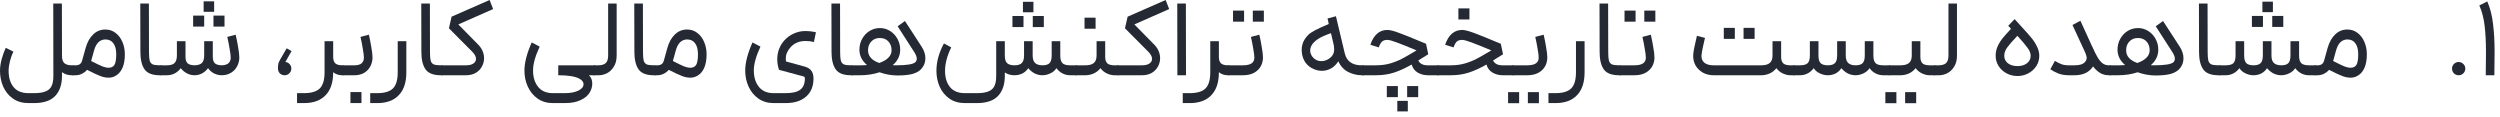
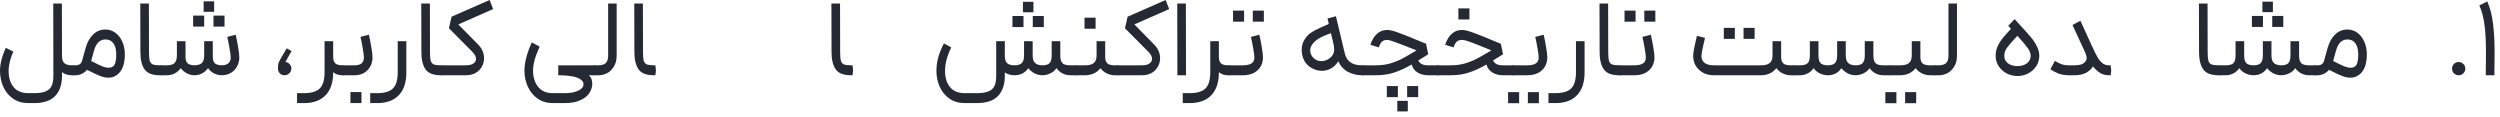
<svg xmlns="http://www.w3.org/2000/svg" fill="none" height="100%" overflow="visible" preserveAspectRatio="none" style="display: block;" viewBox="0 0 362 17" width="100%">
  <g id="         ">
    <path d="M4.128 14.928C3.243 14.928 2.491 14.709 1.872 14.272C1.253 13.835 0.784 13.259 0.464 12.544C0.155 11.829 0 11.067 0 10.256C0 9.733 0.08 9.168 0.24 8.56C0.411 7.952 0.608 7.408 0.832 6.928L1.936 7.472C1.744 7.877 1.579 8.336 1.44 8.848C1.312 9.36 1.248 9.829 1.248 10.256C1.248 11.227 1.483 12.005 1.952 12.592C2.432 13.189 3.157 13.488 4.128 13.488H4.912C5.637 13.488 6.203 13.403 6.608 13.232C7.013 13.072 7.301 12.811 7.472 12.448C7.643 12.096 7.728 11.611 7.728 10.992L7.712 0.512H8.96L8.976 8.096C8.976 8.608 9.099 8.965 9.344 9.168C9.6 9.36 9.947 9.456 10.384 9.456H10.624L10.72 10.208L10.624 10.896H10.384C9.84 10.896 9.371 10.747 8.976 10.448V10.992C8.976 12.229 8.651 13.195 8 13.888C7.349 14.581 6.32 14.928 4.912 14.928H4.128Z" fill="#242933" />
    <path d="M10.511 9.456H10.959C11.46 9.456 11.769 9.232 11.887 8.784L12.399 6.944C12.633 6.112 12.996 5.461 13.487 4.992C13.977 4.512 14.569 4.272 15.263 4.272C15.817 4.272 16.308 4.437 16.735 4.768C17.161 5.088 17.492 5.525 17.727 6.08C17.961 6.624 18.079 7.216 18.079 7.856C18.079 8.645 17.967 9.296 17.743 9.808C17.519 10.309 17.225 10.672 16.863 10.896C16.511 11.131 16.137 11.248 15.743 11.248C15.337 11.248 14.932 11.168 14.527 11.008C14.121 10.859 13.481 10.56 12.607 10.112C12.393 10.357 12.143 10.549 11.855 10.688C11.567 10.827 11.268 10.896 10.959 10.896H10.511V9.456ZM13.199 8.832C13.967 9.227 14.511 9.488 14.831 9.616C15.151 9.744 15.455 9.808 15.743 9.808C16.105 9.808 16.377 9.675 16.559 9.408C16.74 9.131 16.831 8.613 16.831 7.856C16.831 7.184 16.697 6.661 16.431 6.288C16.164 5.904 15.775 5.712 15.263 5.712C14.879 5.712 14.543 5.845 14.255 6.112C13.977 6.379 13.764 6.784 13.615 7.328L13.199 8.832Z" fill="#242933" />
    <path d="M23.128 10.896C22.072 10.896 21.341 10.613 20.936 10.048C20.53 9.472 20.328 8.629 20.328 7.52L20.312 0.512H21.56L21.576 7.52C21.576 8.096 21.608 8.512 21.672 8.768C21.747 9.024 21.885 9.205 22.088 9.312C22.301 9.408 22.648 9.456 23.128 9.456H23.368L23.448 10.192L23.368 10.896H23.128Z" fill="#242933" />
    <path d="M23.214 9.456H24.19C24.702 9.456 25.064 9.344 25.278 9.12C25.502 8.896 25.614 8.539 25.614 8.048V5.968H26.862V8.24C26.862 8.667 26.963 8.976 27.166 9.168C27.379 9.349 27.704 9.445 28.142 9.456C28.654 9.445 29.016 9.333 29.23 9.12C29.454 8.896 29.566 8.539 29.566 8.048V5.968H30.814V8.24C30.814 8.667 30.915 8.976 31.118 9.168C31.331 9.349 31.656 9.445 32.094 9.456C32.542 9.445 32.872 9.344 33.086 9.152C33.299 8.96 33.406 8.693 33.406 8.352C33.406 8.075 33.352 7.643 33.246 7.056C33.15 6.459 33.038 5.888 32.91 5.344L34.126 5.024C34.254 5.568 34.371 6.165 34.478 6.816C34.595 7.467 34.654 7.973 34.654 8.336C34.654 8.763 34.552 9.173 34.35 9.568C34.158 9.963 33.864 10.283 33.47 10.528C33.086 10.773 32.627 10.896 32.094 10.896C31.752 10.896 31.4 10.816 31.038 10.656C30.686 10.485 30.382 10.224 30.126 9.872C29.603 10.555 28.942 10.896 28.142 10.896C27.79 10.896 27.432 10.805 27.07 10.624C26.707 10.432 26.408 10.181 26.174 9.872C25.918 10.213 25.619 10.469 25.278 10.64C24.936 10.811 24.574 10.896 24.19 10.896H23.214V9.456ZM27.966 2.256H29.566V3.856H27.966V2.256ZM29.486 0.192H31.006V1.712H29.486V0.192ZM30.91 2.256H32.51V3.856H30.91V2.256Z" fill="#242933" />
    <path d="M40.25 9.92C40.25 9.621 40.266 9.392 40.298 9.232C40.341 9.072 40.442 8.848 40.602 8.56C40.762 8.261 41.066 7.739 41.514 6.992L42.218 7.408L41.994 7.792C41.599 8.464 41.375 8.859 41.322 8.976C41.567 8.997 41.77 9.099 41.93 9.28C42.101 9.461 42.186 9.675 42.186 9.92C42.186 10.187 42.09 10.416 41.898 10.608C41.717 10.8 41.493 10.896 41.226 10.896C40.949 10.896 40.714 10.805 40.522 10.624C40.341 10.432 40.25 10.197 40.25 9.92Z" fill="#242933" />
    <path d="M48.245 5.968V8.24C48.245 8.677 48.351 8.992 48.565 9.184C48.778 9.365 49.114 9.456 49.572 9.456H49.733L49.828 10.192L49.733 10.896H49.572C49.029 10.896 48.586 10.747 48.245 10.448V10.48C48.245 11.92 47.882 13.019 47.157 13.776C46.431 14.544 45.386 14.928 44.02 14.928H43.013V13.488H44.02C45.087 13.488 45.85 13.259 46.309 12.8C46.767 12.341 46.996 11.568 46.996 10.48V5.968H48.245Z" fill="#242933" />
    <path d="M49.572 9.456H51.333C51.792 9.456 52.133 9.36 52.357 9.168C52.581 8.965 52.693 8.693 52.693 8.352C52.693 8.075 52.64 7.643 52.533 7.056C52.437 6.459 52.325 5.888 52.197 5.344L53.413 5.024C53.541 5.568 53.658 6.165 53.765 6.816C53.883 7.467 53.941 7.973 53.941 8.336C53.941 8.773 53.84 9.189 53.637 9.584C53.434 9.979 53.136 10.299 52.741 10.544C52.346 10.779 51.877 10.896 51.333 10.896H49.572V9.456ZM50.741 13.328H52.341V14.928H50.741V13.328Z" fill="#242933" />
    <path d="M58.838 5.968V10.48C58.838 11.92 58.476 13.019 57.75 13.776C57.025 14.544 55.98 14.928 54.614 14.928H53.606V13.488H54.614C55.681 13.488 56.444 13.259 56.902 12.8C57.361 12.341 57.59 11.568 57.59 10.48V5.968H58.838Z" fill="#242933" />
    <path d="M63.815 10.896C62.759 10.896 62.029 10.613 61.623 10.048C61.218 9.472 61.015 8.629 61.015 7.52L60.999 0.512H62.247L62.263 7.52C62.263 8.096 62.295 8.512 62.359 8.768C62.434 9.024 62.573 9.205 62.775 9.312C62.989 9.408 63.335 9.456 63.815 9.456H64.055L64.135 10.192L64.055 10.896H63.815Z" fill="#242933" />
    <path d="M71.405 1.312L66.365 3.536L69.277 6.496C69.544 6.773 69.747 7.077 69.885 7.408C70.024 7.739 70.093 8.08 70.093 8.432C70.093 8.859 69.987 9.264 69.773 9.648C69.571 10.021 69.272 10.325 68.877 10.56C68.483 10.784 68.013 10.896 67.469 10.896H63.901V9.456H67.469C67.939 9.456 68.296 9.371 68.541 9.2C68.797 9.029 68.925 8.805 68.925 8.528C68.925 8.197 68.744 7.851 68.381 7.488L65.005 4.096L65.389 2.416L70.893 0L71.405 1.312Z" fill="#242933" />
    <path d="M78.145 6.752C77.505 8.128 77.186 9.275 77.186 10.192C77.186 11.163 77.425 11.952 77.906 12.56C78.396 13.179 79.111 13.488 80.049 13.488H81.778C82.588 13.488 83.244 13.365 83.746 13.12C84.247 12.875 84.498 12.565 84.498 12.192C84.498 11.883 84.305 11.621 83.921 11.408C83.314 11.067 82.284 10.896 80.834 10.896V9.456H86.145L86.225 10.176L86.145 10.896H85.266C85.425 11.024 85.548 11.195 85.633 11.408C85.719 11.621 85.761 11.856 85.761 12.112C85.761 12.571 85.628 13.013 85.362 13.44C85.095 13.867 84.663 14.219 84.066 14.496C83.479 14.784 82.716 14.928 81.778 14.928H80.049C79.207 14.928 78.471 14.709 77.841 14.272C77.223 13.835 76.748 13.253 76.418 12.528C76.097 11.813 75.938 11.045 75.938 10.224C75.938 9.083 76.29 7.723 76.993 6.144L78.145 6.752Z" fill="#242933" />
    <path d="M89.291 8.048C89.291 8.699 89.153 9.237 88.875 9.664C88.609 10.091 88.278 10.405 87.883 10.608C87.489 10.8 87.105 10.896 86.731 10.896H85.979V9.456H86.619C87.099 9.456 87.457 9.355 87.691 9.152C87.937 8.939 88.059 8.571 88.059 8.048V0.512H89.291V8.048Z" fill="#242933" />
    <path d="M94.659 10.896C93.603 10.896 92.873 10.613 92.467 10.048C92.062 9.472 91.859 8.629 91.859 7.52L91.843 0.512H93.091L93.107 7.52C93.107 8.096 93.139 8.512 93.203 8.768C93.278 9.024 93.416 9.205 93.619 9.312C93.832 9.408 94.179 9.456 94.659 9.456H94.899L94.979 10.192L94.899 10.896H94.659Z" fill="#242933" />
-     <path d="M94.745 9.456H95.193C95.694 9.456 96.004 9.232 96.121 8.784L96.633 6.944C96.868 6.112 97.23 5.461 97.721 4.992C98.212 4.512 98.804 4.272 99.497 4.272C100.052 4.272 100.542 4.437 100.969 4.768C101.396 5.088 101.726 5.525 101.961 6.08C102.196 6.624 102.313 7.216 102.313 7.856C102.313 8.645 102.201 9.296 101.977 9.808C101.753 10.309 101.46 10.672 101.097 10.896C100.745 11.131 100.372 11.248 99.977 11.248C99.572 11.248 99.166 11.168 98.761 11.008C98.356 10.859 97.716 10.56 96.841 10.112C96.628 10.357 96.377 10.549 96.089 10.688C95.801 10.827 95.502 10.896 95.193 10.896H94.745V9.456ZM97.433 8.832C98.201 9.227 98.745 9.488 99.065 9.616C99.385 9.744 99.689 9.808 99.977 9.808C100.34 9.808 100.612 9.675 100.793 9.408C100.974 9.131 101.065 8.613 101.065 7.856C101.065 7.184 100.932 6.661 100.665 6.288C100.398 5.904 100.009 5.712 99.497 5.712C99.113 5.712 98.777 5.845 98.489 6.112C98.212 6.379 97.998 6.784 97.849 7.328L97.433 8.832Z" fill="#242933" />
-     <path d="M110.114 6.752C109.474 8.128 109.154 9.275 109.154 10.192C109.154 11.163 109.394 11.952 109.874 12.56C110.365 13.179 111.08 13.488 112.018 13.488H113.746C114.749 13.488 115.464 13.317 115.89 12.976C116.328 12.645 116.546 12.101 116.546 11.344C116.546 11.237 116.525 11.168 116.482 11.136C116.45 11.104 116.354 11.067 116.194 11.024L112.802 10.112C112.632 9.6 112.546 9.093 112.546 8.592C112.546 8.069 112.632 7.579 112.802 7.12C112.984 6.651 113.229 6.24 113.538 5.888C113.933 5.44 114.397 5.099 114.93 4.864C115.464 4.619 116.013 4.496 116.578 4.496C117.133 4.496 117.656 4.555 118.146 4.672L117.858 6.08C117.496 5.984 117.085 5.936 116.626 5.936C115.73 5.936 115.01 6.24 114.466 6.848C114.008 7.36 113.778 7.909 113.778 8.496C113.778 8.571 113.789 8.704 113.81 8.896L116.546 9.648C116.984 9.776 117.298 9.979 117.49 10.256C117.693 10.533 117.794 10.901 117.794 11.36C117.794 12.491 117.437 13.365 116.722 13.984C116.018 14.613 115.026 14.928 113.746 14.928H112.018C111.176 14.928 110.44 14.709 109.81 14.272C109.192 13.835 108.717 13.253 108.386 12.528C108.066 11.813 107.906 11.045 107.906 10.224C107.906 9.083 108.258 7.723 108.962 6.144L110.114 6.752Z" fill="#242933" />
    <path d="M123.206 10.896C122.15 10.896 121.419 10.613 121.014 10.048C120.609 9.472 120.406 8.629 120.406 7.52L120.39 0.512H121.638L121.654 7.52C121.654 8.096 121.686 8.512 121.75 8.768C121.825 9.024 121.963 9.205 122.166 9.312C122.379 9.408 122.726 9.456 123.206 9.456H123.446L123.526 10.192L123.446 10.896H123.206Z" fill="#242933" />
-     <path d="M131.036 3.04L133.468 6.784C133.82 7.328 133.996 7.883 133.996 8.448C133.996 9.024 133.804 9.531 133.42 9.968C133.121 10.299 132.695 10.544 132.14 10.704C131.585 10.853 130.86 10.928 129.964 10.928C129.089 10.928 128.22 10.773 127.356 10.464C126.481 10.752 125.543 10.896 124.54 10.896H123.292V9.456H124.78C124.972 9.456 125.228 9.445 125.548 9.424C124.812 8.795 124.444 8.053 124.444 7.2C124.444 6.624 124.577 6.096 124.844 5.616C125.111 5.136 125.468 4.757 125.916 4.48C126.375 4.203 126.876 4.064 127.42 4.064C127.943 4.064 128.428 4.203 128.876 4.48C129.324 4.757 129.681 5.136 129.948 5.616C130.215 6.096 130.348 6.619 130.348 7.184C130.348 8.069 129.985 8.821 129.26 9.44C129.367 9.451 129.537 9.456 129.772 9.456C131.329 9.456 132.257 9.301 132.556 8.992C132.684 8.864 132.748 8.699 132.748 8.496C132.748 8.251 132.636 7.947 132.412 7.584L129.98 3.808L131.036 3.04ZM125.692 7.28C125.692 8.123 126.231 8.736 127.308 9.12C127.873 8.928 128.311 8.677 128.62 8.368C128.94 8.059 129.1 7.696 129.1 7.28C129.1 6.757 128.945 6.331 128.636 6C128.337 5.669 127.927 5.504 127.404 5.504C126.881 5.504 126.465 5.675 126.156 6.016C125.847 6.347 125.692 6.768 125.692 7.28Z" fill="#242933" />
    <path d="M137.738 6.864C137.14 8.08 136.842 9.211 136.842 10.256C136.842 11.227 137.076 12.005 137.546 12.592C138.026 13.189 138.751 13.488 139.722 13.488H141.434C142.159 13.488 142.724 13.403 143.13 13.232C143.535 13.072 143.823 12.811 143.994 12.448C144.164 12.096 144.25 11.611 144.25 10.992V5.968H145.498V8.048C145.498 8.56 145.604 8.923 145.818 9.136C146.042 9.349 146.399 9.456 146.89 9.456C147.38 9.456 147.732 9.349 147.946 9.136C148.17 8.923 148.282 8.56 148.282 8.048V5.968H149.53V8.048C149.53 8.549 149.652 8.912 149.898 9.136C150.143 9.349 150.495 9.456 150.954 9.456C151.434 9.456 151.775 9.349 151.978 9.136C152.18 8.923 152.282 8.56 152.282 8.048V5.968H153.53V8.048C153.53 8.571 153.636 8.939 153.85 9.152C154.063 9.355 154.431 9.456 154.954 9.456H155.93L156.01 10.208L155.93 10.896H154.954C154.57 10.896 154.207 10.811 153.866 10.64C153.524 10.469 153.226 10.213 152.97 9.872C152.767 10.192 152.474 10.443 152.09 10.624C151.706 10.805 151.322 10.896 150.938 10.896C150.564 10.896 150.196 10.811 149.834 10.64C149.482 10.459 149.167 10.203 148.89 9.872C148.676 10.203 148.394 10.459 148.042 10.64C147.69 10.811 147.306 10.896 146.89 10.896C146.367 10.896 145.903 10.763 145.498 10.496V10.992C145.498 12.229 145.172 13.195 144.522 13.888C143.871 14.581 142.842 14.928 141.434 14.928H139.722C138.836 14.928 138.084 14.709 137.466 14.272C136.847 13.835 136.378 13.259 136.058 12.544C135.748 11.829 135.594 11.067 135.594 10.256C135.594 8.955 135.956 7.632 136.682 6.288L137.738 6.864ZM146.602 2.32H148.202V3.92H146.602V2.32ZM148.122 0.256H149.642V1.776H148.122V0.256ZM149.546 2.32H151.146V3.92H149.546V2.32Z" fill="#242933" />
    <path d="M160.032 5.968V8.24C160.032 8.677 160.139 8.992 160.352 9.184C160.566 9.365 160.902 9.456 161.36 9.456H161.952L162.032 10.192L161.952 10.896H161.36C161.019 10.896 160.662 10.811 160.288 10.64C159.915 10.469 159.6 10.213 159.344 9.872C159.088 10.203 158.763 10.459 158.368 10.64C157.974 10.811 157.574 10.896 157.168 10.896H155.776V9.456H157.168C157.712 9.456 158.118 9.344 158.384 9.12C158.651 8.896 158.784 8.539 158.784 8.048V5.968H160.032ZM157.04 2.56H158.64V4.16H157.04V2.56Z" fill="#242933" />
    <path d="M169.296 1.312L164.256 3.536L167.168 6.496C167.435 6.773 167.637 7.077 167.776 7.408C167.915 7.739 167.984 8.08 167.984 8.432C167.984 8.859 167.877 9.264 167.664 9.648C167.461 10.021 167.163 10.325 166.768 10.56C166.373 10.784 165.904 10.896 165.36 10.896H161.792V9.456H165.36C165.829 9.456 166.187 9.371 166.432 9.2C166.688 9.029 166.816 8.805 166.816 8.528C166.816 8.197 166.635 7.851 166.272 7.488L162.896 4.096L163.28 2.416L168.784 0L169.296 1.312Z" fill="#242933" />
    <path d="M170.468 0.512H171.716L171.732 10.896H170.484L170.468 0.512Z" fill="#242933" />
    <path d="M176.495 5.968V8.24C176.495 8.677 176.601 8.992 176.814 9.184C177.028 9.365 177.364 9.456 177.822 9.456H177.982L178.079 10.192L177.982 10.896H177.822C177.278 10.896 176.836 10.747 176.495 10.448V10.48C176.495 11.92 176.132 13.019 175.406 13.776C174.681 14.544 173.636 14.928 172.27 14.928H171.262V13.488H172.27C173.337 13.488 174.1 13.259 174.559 12.8C175.017 12.341 175.247 11.568 175.247 10.48V5.968H176.495Z" fill="#242933" />
    <path d="M177.822 9.456H179.983C181.082 9.456 181.631 9.088 181.631 8.352C181.631 8.064 181.578 7.632 181.471 7.056C181.375 6.469 181.263 5.899 181.135 5.344L182.351 5.024C182.479 5.568 182.596 6.165 182.703 6.816C182.82 7.467 182.879 7.973 182.879 8.336C182.879 8.784 182.772 9.205 182.559 9.6C182.346 9.984 182.02 10.299 181.583 10.544C181.146 10.779 180.612 10.896 179.983 10.896H177.822V9.456ZM178.543 1.536H180.143V3.136H178.543V1.536ZM181.407 1.536H183.007V3.136H181.407V1.536Z" fill="#242933" />
    <path d="M194.724 7.728C195.002 8.88 195.818 9.456 197.172 9.456H197.492L197.572 10.176L197.492 10.896H197.172C196.511 10.896 195.866 10.741 195.236 10.432C194.607 10.112 194.122 9.595 193.78 8.88C193.503 9.328 193.156 9.669 192.74 9.904C192.324 10.139 191.876 10.256 191.396 10.256C190.895 10.256 190.399 10.117 189.908 9.84C189.46 9.595 189.108 9.237 188.852 8.768C188.607 8.288 188.484 7.781 188.484 7.248C188.484 6.693 188.612 6.203 188.868 5.776C189.05 5.477 189.247 5.227 189.46 5.024C189.674 4.821 190.004 4.603 190.452 4.368C190.911 4.123 191.562 3.824 192.404 3.472L192.228 2.672L193.444 2.352L194.724 7.728ZM189.956 6.512C189.796 6.779 189.716 7.045 189.716 7.312C189.716 7.568 189.786 7.813 189.924 8.048C190.063 8.283 190.255 8.475 190.5 8.624C190.724 8.773 191.002 8.848 191.332 8.848C191.62 8.848 191.898 8.784 192.164 8.656C192.442 8.528 192.676 8.347 192.868 8.112C192.975 7.973 193.055 7.829 193.108 7.68C193.162 7.531 193.188 7.349 193.188 7.136C193.188 6.987 193.172 6.8 193.14 6.576L192.724 4.8C191.86 5.099 191.22 5.392 190.804 5.68C190.399 5.957 190.116 6.235 189.956 6.512Z" fill="#242933" />
-     <path d="M206.747 10.896C206.213 10.896 205.728 10.768 205.291 10.512C204.853 10.256 204.56 9.867 204.411 9.344C203.536 9.845 202.699 10.229 201.899 10.496C201.099 10.763 200.219 10.896 199.259 10.896H197.275V9.456H199.259C199.995 9.456 200.677 9.365 201.307 9.184C201.947 8.992 202.517 8.763 203.019 8.496C203.531 8.229 204.229 7.829 205.115 7.296C203.867 6.773 202.912 6.389 202.251 6.144C201.6 5.899 201.147 5.776 200.891 5.776C200.571 5.776 200.32 5.851 200.139 6C199.968 6.139 199.803 6.427 199.643 6.864L198.427 6.48C198.917 5.051 199.739 4.336 200.891 4.336C201.253 4.336 201.808 4.475 202.555 4.752C203.312 5.029 204.363 5.451 205.707 6.016L206.491 6.336L206.811 7.856L205.371 8.752C205.584 9.221 206.043 9.456 206.747 9.456H208.331L208.443 10.176L208.331 10.896H206.747ZM200.811 12.464H202.411V14.064H200.811V12.464ZM202.331 14.608H203.851V16.128H202.331V14.608ZM203.755 12.464H205.355V14.064H203.755V12.464Z" fill="#242933" />
+     <path d="M206.747 10.896C206.213 10.896 205.728 10.768 205.291 10.512C204.853 10.256 204.56 9.867 204.411 9.344C203.536 9.845 202.699 10.229 201.899 10.496C201.099 10.763 200.219 10.896 199.259 10.896H197.275V9.456H199.259C199.995 9.456 200.677 9.365 201.307 9.184C201.947 8.992 202.517 8.763 203.019 8.496C203.531 8.229 204.229 7.829 205.115 7.296C201.6 5.899 201.147 5.776 200.891 5.776C200.571 5.776 200.32 5.851 200.139 6C199.968 6.139 199.803 6.427 199.643 6.864L198.427 6.48C198.917 5.051 199.739 4.336 200.891 4.336C201.253 4.336 201.808 4.475 202.555 4.752C203.312 5.029 204.363 5.451 205.707 6.016L206.491 6.336L206.811 7.856L205.371 8.752C205.584 9.221 206.043 9.456 206.747 9.456H208.331L208.443 10.176L208.331 10.896H206.747ZM200.811 12.464H202.411V14.064H200.811V12.464ZM202.331 14.608H203.851V16.128H202.331V14.608ZM203.755 12.464H205.355V14.064H203.755V12.464Z" fill="#242933" />
    <path d="M217.575 10.896C217.042 10.896 216.556 10.768 216.119 10.512C215.682 10.256 215.388 9.867 215.239 9.344C214.364 9.845 213.527 10.229 212.727 10.496C211.927 10.763 211.047 10.896 210.087 10.896H208.103V9.456H210.087C210.823 9.456 211.506 9.365 212.135 9.184C212.775 8.992 213.346 8.763 213.847 8.496C214.359 8.229 215.058 7.829 215.943 7.296C214.695 6.773 213.74 6.389 213.079 6.144C212.428 5.899 211.975 5.776 211.719 5.776C211.399 5.776 211.148 5.851 210.967 6C210.796 6.139 210.631 6.427 210.471 6.864L209.255 6.48C209.746 5.051 210.567 4.336 211.719 4.336C212.082 4.336 212.636 4.475 213.383 4.752C214.14 5.029 215.191 5.451 216.535 6.016L217.319 6.336L217.639 7.856L216.199 8.752C216.412 9.221 216.871 9.456 217.575 9.456H219.159L219.271 10.176L219.159 10.896H217.575ZM211.175 1.216H212.775V2.816H211.175V1.216Z" fill="#242933" />
    <path d="M218.995 9.456H221.155C222.254 9.456 222.803 9.088 222.803 8.352C222.803 8.064 222.75 7.632 222.643 7.056C222.547 6.469 222.435 5.899 222.307 5.344L223.523 5.024C223.651 5.568 223.768 6.165 223.875 6.816C223.992 7.467 224.051 7.973 224.051 8.336C224.051 8.784 223.944 9.205 223.731 9.6C223.518 9.984 223.192 10.299 222.755 10.544C222.318 10.779 221.784 10.896 221.155 10.896H218.995V9.456ZM218.371 13.344H219.971V14.944H218.371V13.344ZM221.235 13.344H222.835V14.944H221.235V13.344Z" fill="#242933" />
    <path d="M229.448 5.968V10.48C229.448 11.92 229.085 13.019 228.36 13.776C227.634 14.544 226.589 14.928 225.224 14.928H224.216V13.488H225.224C226.29 13.488 227.053 13.259 227.512 12.8C227.97 12.341 228.2 11.568 228.2 10.48V5.968H229.448Z" fill="#242933" />
    <path d="M234.425 10.896C233.369 10.896 232.638 10.613 232.233 10.048C231.827 9.472 231.625 8.629 231.625 7.52L231.609 0.512H232.857L232.873 7.52C232.873 8.096 232.905 8.512 232.969 8.768C233.043 9.024 233.182 9.205 233.385 9.312C233.598 9.408 233.945 9.456 234.425 9.456H234.665L234.745 10.192L234.665 10.896H234.425Z" fill="#242933" />
    <path d="M234.511 9.456H236.671C237.769 9.456 238.319 9.088 238.319 8.352C238.319 8.064 238.265 7.632 238.159 7.056C238.063 6.469 237.951 5.899 237.823 5.344L239.039 5.024C239.167 5.568 239.284 6.165 239.391 6.816C239.508 7.467 239.567 7.973 239.567 8.336C239.567 8.784 239.46 9.205 239.247 9.6C239.033 9.984 238.708 10.299 238.271 10.544C237.833 10.779 237.3 10.896 236.671 10.896H234.511V9.456ZM235.231 1.536H236.831V3.136H235.231V1.536ZM238.095 1.536H239.695V3.136H238.095V1.536Z" fill="#242933" />
    <path d="M248.132 10.896C247.556 10.896 247.044 10.773 246.596 10.528C246.148 10.272 245.796 9.936 245.54 9.52C245.295 9.093 245.172 8.624 245.172 8.112C245.172 7.963 245.177 7.851 245.188 7.776C245.241 7.285 245.417 6.421 245.716 5.184L246.884 5.488C246.863 5.584 246.777 5.952 246.628 6.592C246.489 7.221 246.409 7.664 246.388 7.92C246.377 7.973 246.372 8.043 246.372 8.128C246.372 8.544 246.521 8.869 246.82 9.104C247.129 9.339 247.567 9.456 248.132 9.456H255.044C255.588 9.456 255.993 9.344 256.26 9.12C256.527 8.896 256.66 8.539 256.66 8.048V5.968H257.908V8.24C257.908 8.677 258.015 8.992 258.228 9.184C258.441 9.365 258.777 9.456 259.236 9.456H259.828L259.908 10.144L259.828 10.896H259.236C258.895 10.896 258.537 10.811 258.164 10.64C257.791 10.469 257.476 10.213 257.22 9.872C256.964 10.203 256.639 10.459 256.244 10.64C255.849 10.811 255.449 10.896 255.044 10.896H248.132ZM249.604 4.032H251.204V5.632H249.604V4.032ZM252.468 4.032H254.068V5.632H252.468V4.032Z" fill="#242933" />
    <path d="M266.627 9.872C266.414 10.203 266.136 10.459 265.795 10.64C265.454 10.811 265.075 10.896 264.659 10.896C264.275 10.896 263.891 10.805 263.507 10.624C263.123 10.443 262.83 10.192 262.627 9.872C262.371 10.213 262.072 10.469 261.731 10.64C261.39 10.811 261.027 10.896 260.643 10.896H259.667V9.456H260.643C261.166 9.456 261.534 9.355 261.747 9.152C261.96 8.939 262.067 8.571 262.067 8.048V5.968H263.315V8.048C263.315 8.56 263.416 8.923 263.619 9.136C263.832 9.349 264.179 9.456 264.659 9.456C265.15 9.456 265.496 9.349 265.699 9.136C265.912 8.923 266.019 8.56 266.019 8.048V5.968H267.267V8.048C267.267 8.549 267.39 8.912 267.635 9.136C267.88 9.349 268.232 9.456 268.691 9.456C269.171 9.456 269.512 9.349 269.715 9.136C269.918 8.923 270.019 8.56 270.019 8.048V5.968H271.267V8.048C271.267 8.571 271.374 8.939 271.587 9.152C271.8 9.355 272.168 9.456 272.691 9.456H273.667L273.747 10.176L273.667 10.896H272.691C272.307 10.896 271.944 10.811 271.603 10.64C271.262 10.469 270.963 10.213 270.707 9.872C270.504 10.192 270.211 10.443 269.827 10.624C269.443 10.805 269.059 10.896 268.675 10.896C268.302 10.896 267.934 10.811 267.571 10.64C267.219 10.459 266.904 10.203 266.627 9.872Z" fill="#242933" />
    <path d="M278.071 5.968V8.24C278.071 8.677 278.177 8.992 278.391 9.184C278.604 9.365 278.94 9.456 279.399 9.456H280.215L280.295 10.208L280.215 10.896H279.399C279.057 10.896 278.7 10.811 278.327 10.64C277.953 10.469 277.639 10.213 277.383 9.872C277.127 10.203 276.801 10.459 276.407 10.64C276.012 10.811 275.612 10.896 275.207 10.896H273.511V9.456H275.207C275.751 9.456 276.156 9.344 276.423 9.12C276.689 8.896 276.823 8.539 276.823 8.048V5.968H278.071ZM272.999 13.344H274.599V14.944H272.999V13.344ZM275.863 13.344H277.463V14.944H275.863V13.344Z" fill="#242933" />
    <path d="M283.37 8.048C283.37 8.699 283.231 9.237 282.953 9.664C282.687 10.091 282.356 10.405 281.961 10.608C281.567 10.8 281.183 10.896 280.81 10.896H280.057V9.456H280.698C281.178 9.456 281.535 9.355 281.77 9.152C282.015 8.939 282.138 8.571 282.138 8.048V0.512H283.37V8.048Z" fill="#242933" />
    <path d="M292.665 3.808C293.315 4.512 293.811 5.072 294.153 5.488C294.494 5.904 294.766 6.331 294.969 6.768C295.182 7.195 295.289 7.632 295.289 8.08C295.289 8.624 295.145 9.12 294.857 9.568C294.569 10.016 294.179 10.368 293.689 10.624C293.209 10.88 292.691 11.008 292.137 11.008C291.571 11.008 291.043 10.88 290.553 10.624C290.073 10.368 289.689 10.016 289.401 9.568C289.113 9.12 288.969 8.624 288.969 8.08C288.969 7.6 289.065 7.141 289.257 6.704C289.459 6.267 289.705 5.872 289.993 5.52C290.281 5.168 290.681 4.72 291.193 4.176L290.793 3.728L291.721 2.768L292.665 3.808ZM290.217 8.08C290.217 8.517 290.387 8.875 290.729 9.152C291.081 9.429 291.55 9.568 292.137 9.568C292.713 9.568 293.171 9.429 293.513 9.152C293.865 8.875 294.041 8.517 294.041 8.08C294.041 7.728 293.902 7.36 293.625 6.976C293.347 6.581 292.846 5.984 292.121 5.184C291.427 5.909 290.937 6.469 290.649 6.864C290.361 7.259 290.217 7.664 290.217 8.08Z" fill="#242933" />
    <path d="M301.243 3.008C301.36 3.285 301.728 4.091 302.347 5.424L302.923 6.688C302.923 6.688 302.923 6.693 302.923 6.704C302.933 6.704 302.939 6.704 302.939 6.704C303.248 7.397 303.515 7.936 303.739 8.32C303.973 8.704 304.219 8.992 304.475 9.184C304.731 9.365 305.029 9.456 305.371 9.456H305.627L305.707 10.224L305.627 10.896H305.371C304.901 10.896 304.48 10.789 304.107 10.576C303.744 10.352 303.397 10.032 303.067 9.616L303.019 9.696C302.464 10.496 301.589 10.896 300.395 10.896H299.579C299.003 10.896 298.491 10.811 298.043 10.64C297.595 10.459 297.211 10.256 296.891 10.032L297.547 8.816C297.867 9.008 298.171 9.163 298.459 9.28C298.747 9.397 299.12 9.456 299.579 9.456H300.395C300.779 9.456 301.104 9.413 301.371 9.328C301.637 9.232 301.845 9.077 301.995 8.864C302.101 8.725 302.155 8.565 302.155 8.384C302.155 8.224 302.096 8 301.979 7.712L301.787 7.28L301.291 6.208C300.821 5.205 300.421 4.341 300.091 3.616L301.243 3.008Z" fill="#242933" />
-     <path d="M313.208 3.04L315.64 6.784C315.992 7.328 316.168 7.883 316.168 8.448C316.168 9.024 315.976 9.531 315.592 9.968C315.293 10.299 314.866 10.544 314.312 10.704C313.757 10.853 313.032 10.928 312.136 10.928C311.261 10.928 310.392 10.773 309.528 10.464C308.653 10.752 307.714 10.896 306.712 10.896H305.464V9.456H306.952C307.144 9.456 307.4 9.445 307.72 9.424C306.984 8.795 306.616 8.053 306.616 7.2C306.616 6.624 306.749 6.096 307.016 5.616C307.282 5.136 307.64 4.757 308.088 4.48C308.546 4.203 309.048 4.064 309.592 4.064C310.114 4.064 310.6 4.203 311.048 4.48C311.496 4.757 311.853 5.136 312.12 5.616C312.386 6.096 312.52 6.619 312.52 7.184C312.52 8.069 312.157 8.821 311.432 9.44C311.538 9.451 311.709 9.456 311.944 9.456C313.501 9.456 314.429 9.301 314.728 8.992C314.856 8.864 314.92 8.699 314.92 8.496C314.92 8.251 314.808 7.947 314.584 7.584L312.152 3.808L313.208 3.04ZM307.864 7.28C307.864 8.123 308.402 8.736 309.48 9.12C310.045 8.928 310.482 8.677 310.792 8.368C311.112 8.059 311.272 7.696 311.272 7.28C311.272 6.757 311.117 6.331 310.808 6C310.509 5.669 310.098 5.504 309.576 5.504C309.053 5.504 308.637 5.675 308.328 6.016C308.018 6.347 307.864 6.768 307.864 7.28Z" fill="#242933" />
    <path d="M321.222 10.896C320.166 10.896 319.435 10.613 319.03 10.048C318.624 9.472 318.422 8.629 318.422 7.52L318.406 0.512H319.654L319.67 7.52C319.67 8.096 319.702 8.512 319.766 8.768C319.84 9.024 319.979 9.205 320.182 9.312C320.395 9.408 320.742 9.456 321.222 9.456H321.462L321.542 10.192L321.462 10.896H321.222Z" fill="#242933" />
    <path d="M328.267 9.872C328.054 10.203 327.777 10.459 327.435 10.64C327.094 10.811 326.715 10.896 326.299 10.896C325.915 10.896 325.531 10.805 325.147 10.624C324.763 10.443 324.47 10.192 324.267 9.872C324.011 10.213 323.713 10.469 323.371 10.64C323.03 10.811 322.668 10.896 322.284 10.896H321.307V9.456H322.284C322.806 9.456 323.174 9.355 323.388 9.152C323.601 8.939 323.707 8.571 323.707 8.048V5.968H324.956V8.048C324.956 8.56 325.057 8.923 325.259 9.136C325.473 9.349 325.819 9.456 326.299 9.456C326.79 9.456 327.137 9.349 327.34 9.136C327.553 8.923 327.66 8.56 327.66 8.048V5.968H328.908V8.048C328.908 8.549 329.03 8.912 329.276 9.136C329.521 9.349 329.873 9.456 330.332 9.456C330.812 9.456 331.153 9.349 331.355 9.136C331.558 8.923 331.66 8.56 331.66 8.048V5.968H332.908V8.048C332.908 8.571 333.014 8.939 333.228 9.152C333.441 9.355 333.809 9.456 334.332 9.456H335.307L335.388 10.176L335.307 10.896H334.332C333.948 10.896 333.585 10.811 333.243 10.64C332.902 10.469 332.604 10.213 332.348 9.872C332.145 10.192 331.851 10.443 331.467 10.624C331.083 10.805 330.699 10.896 330.315 10.896C329.942 10.896 329.574 10.811 329.211 10.64C328.859 10.459 328.545 10.203 328.267 9.872ZM326.076 2.304H327.676V3.904H326.076V2.304ZM327.595 0.24H329.116V1.76H327.595V0.24ZM329.02 2.304H330.62V3.904H329.02V2.304Z" fill="#242933" />
    <path d="M335.151 9.456H335.599C336.101 9.456 336.41 9.232 336.527 8.784L337.039 6.944C337.274 6.112 337.637 5.461 338.127 4.992C338.618 4.512 339.21 4.272 339.903 4.272C340.458 4.272 340.949 4.437 341.375 4.768C341.802 5.088 342.133 5.525 342.367 6.08C342.602 6.624 342.719 7.216 342.719 7.856C342.719 8.645 342.607 9.296 342.383 9.808C342.159 10.309 341.866 10.672 341.503 10.896C341.151 11.131 340.778 11.248 340.383 11.248C339.978 11.248 339.573 11.168 339.167 11.008C338.762 10.859 338.122 10.56 337.247 10.112C337.034 10.357 336.783 10.549 336.495 10.688C336.207 10.827 335.909 10.896 335.599 10.896H335.151V9.456ZM337.839 8.832C338.607 9.227 339.151 9.488 339.471 9.616C339.791 9.744 340.095 9.808 340.383 9.808C340.746 9.808 341.018 9.675 341.199 9.408C341.381 9.131 341.471 8.613 341.471 7.856C341.471 7.184 341.338 6.661 341.071 6.288C340.805 5.904 340.415 5.712 339.903 5.712C339.519 5.712 339.183 5.845 338.895 6.112C338.618 6.379 338.405 6.784 338.255 7.328L337.839 8.832Z" fill="#242933" />
    <path d="M356.016 10.896C355.749 10.896 355.52 10.805 355.328 10.624C355.146 10.432 355.056 10.203 355.056 9.936C355.056 9.669 355.146 9.445 355.328 9.264C355.52 9.072 355.749 8.976 356.016 8.976C356.282 8.976 356.506 9.072 356.688 9.264C356.88 9.445 356.976 9.669 356.976 9.936C356.976 10.203 356.88 10.432 356.688 10.624C356.506 10.805 356.282 10.896 356.016 10.896Z" fill="#242933" />
    <path d="M360.159 0.208C360.575 1.157 360.852 2.24 360.991 3.456C361.14 4.672 361.215 5.963 361.215 7.328V7.856L361.183 10.896H359.935L359.967 7.856V7.328C359.967 6.037 359.903 4.843 359.775 3.744C359.647 2.635 359.391 1.648 359.007 0.784L360.159 0.208Z" fill="#242933" />
  </g>
</svg>